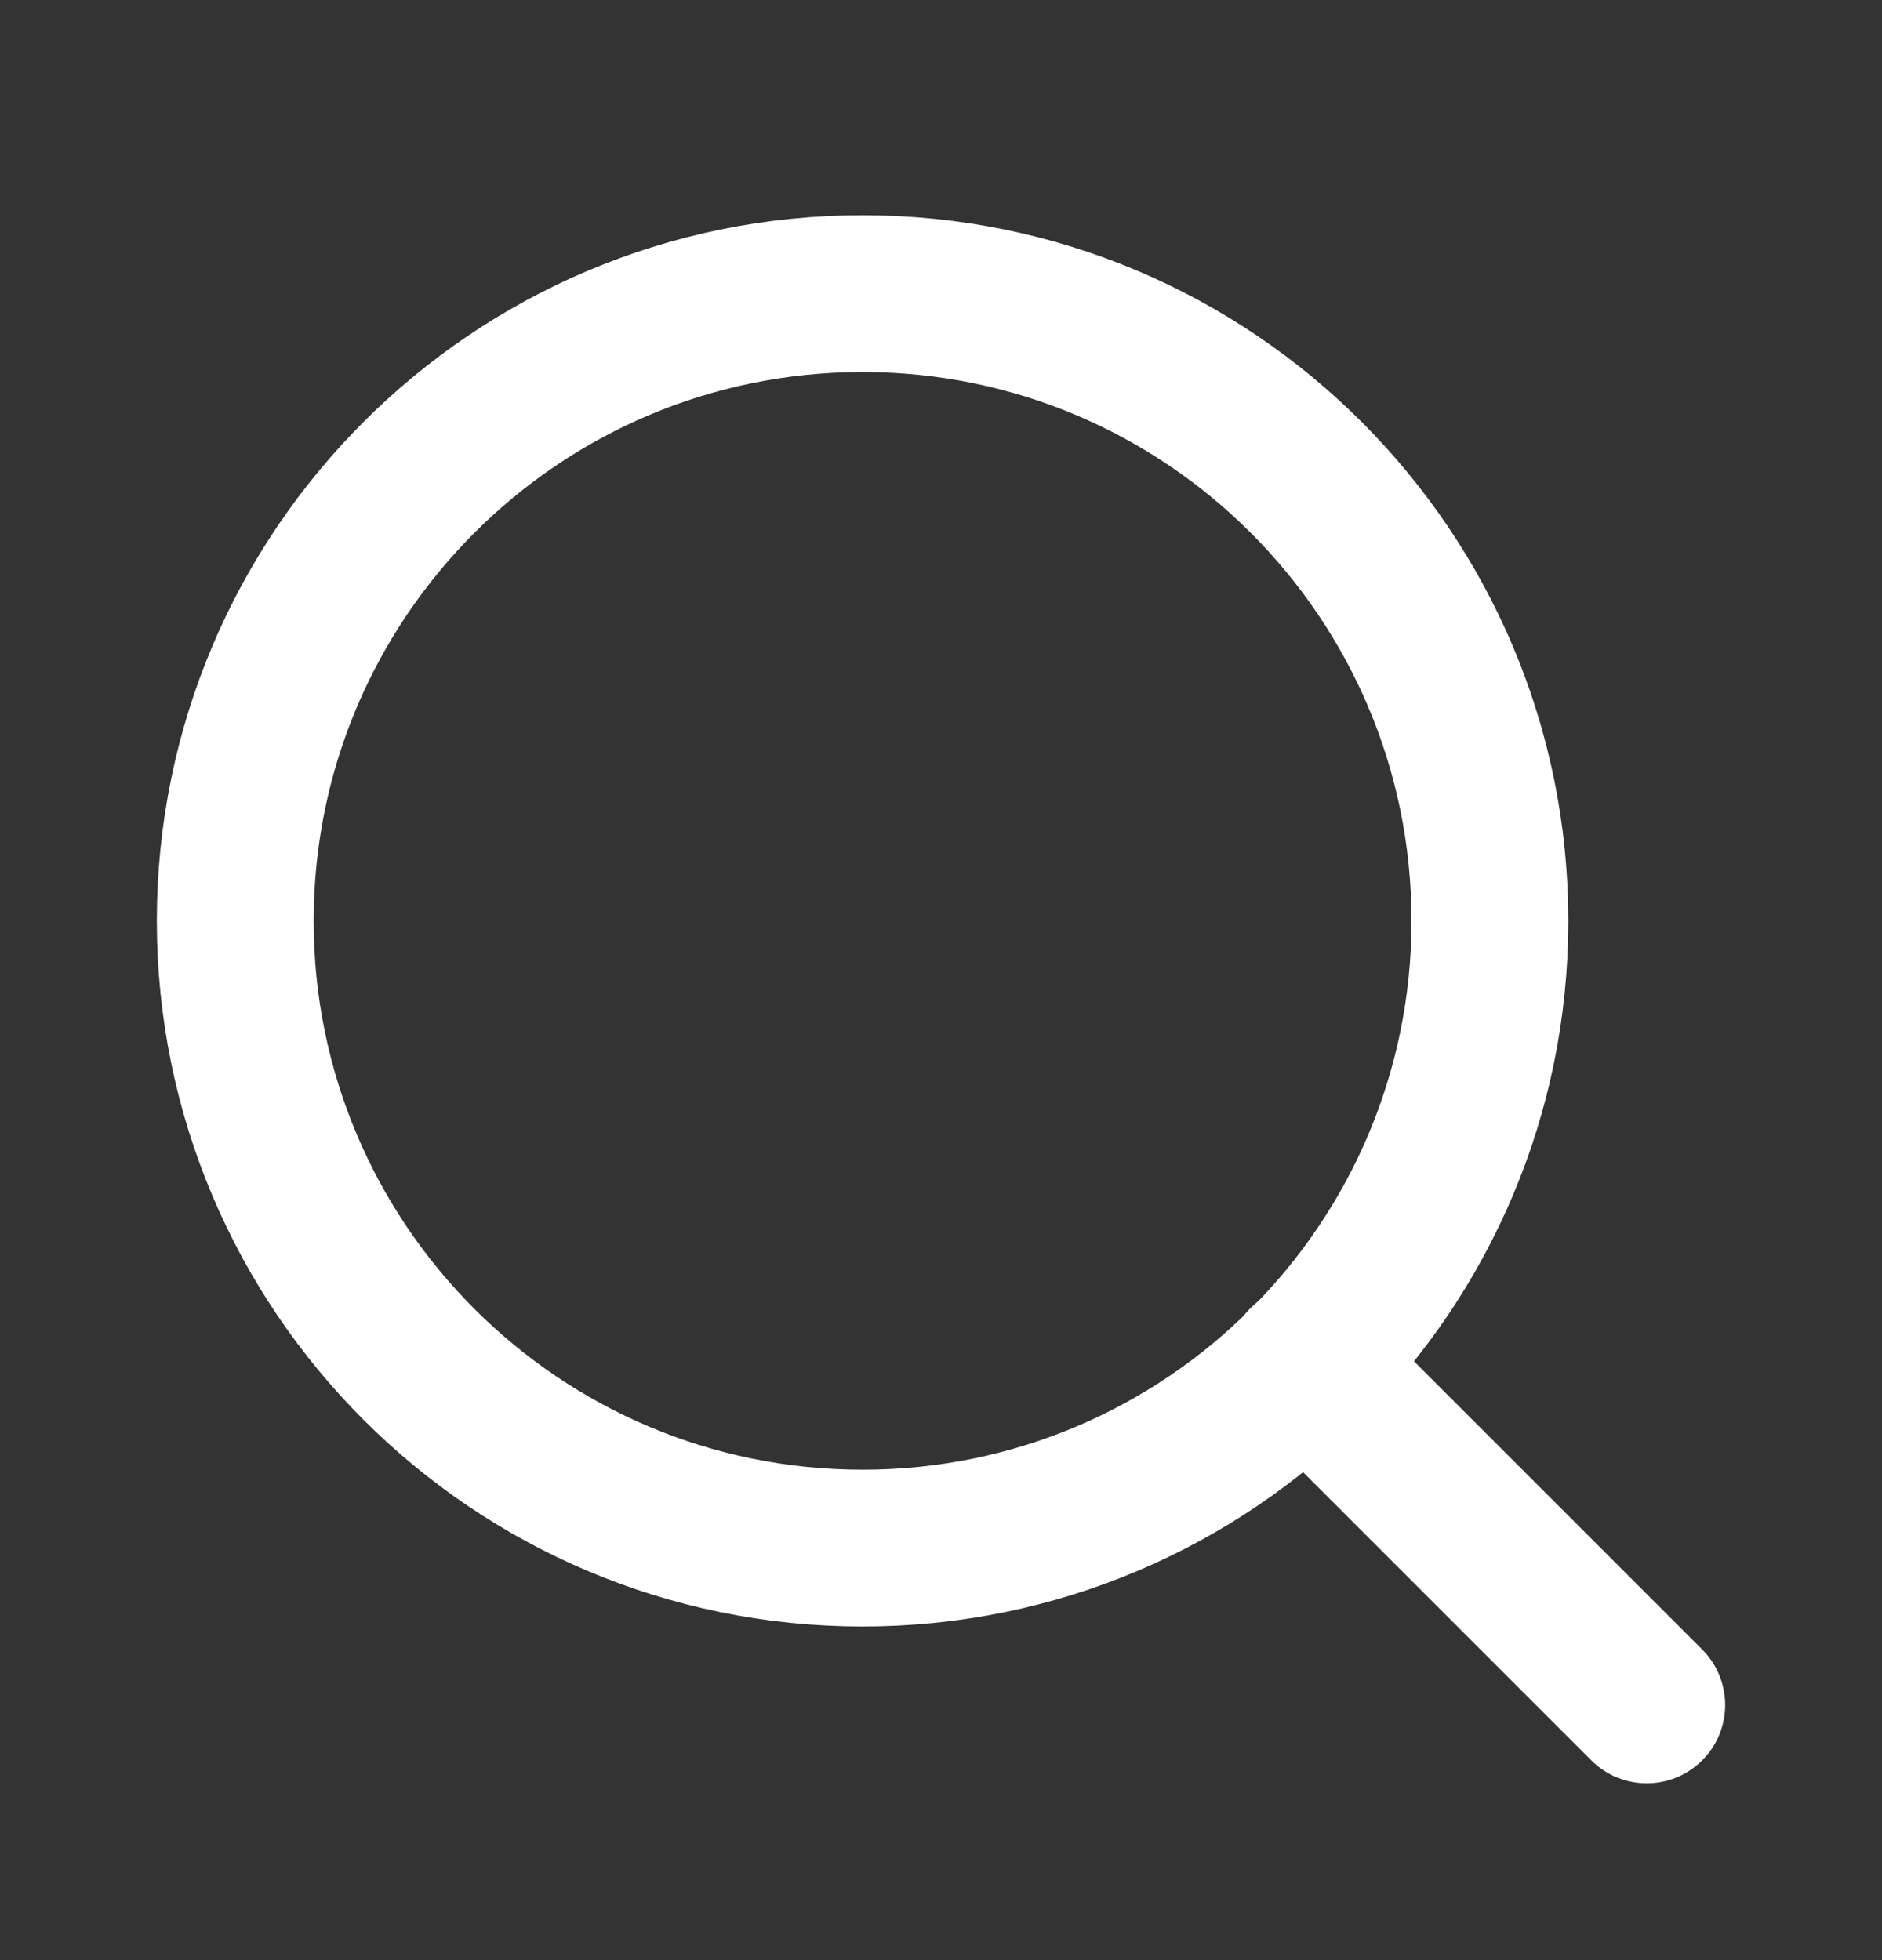
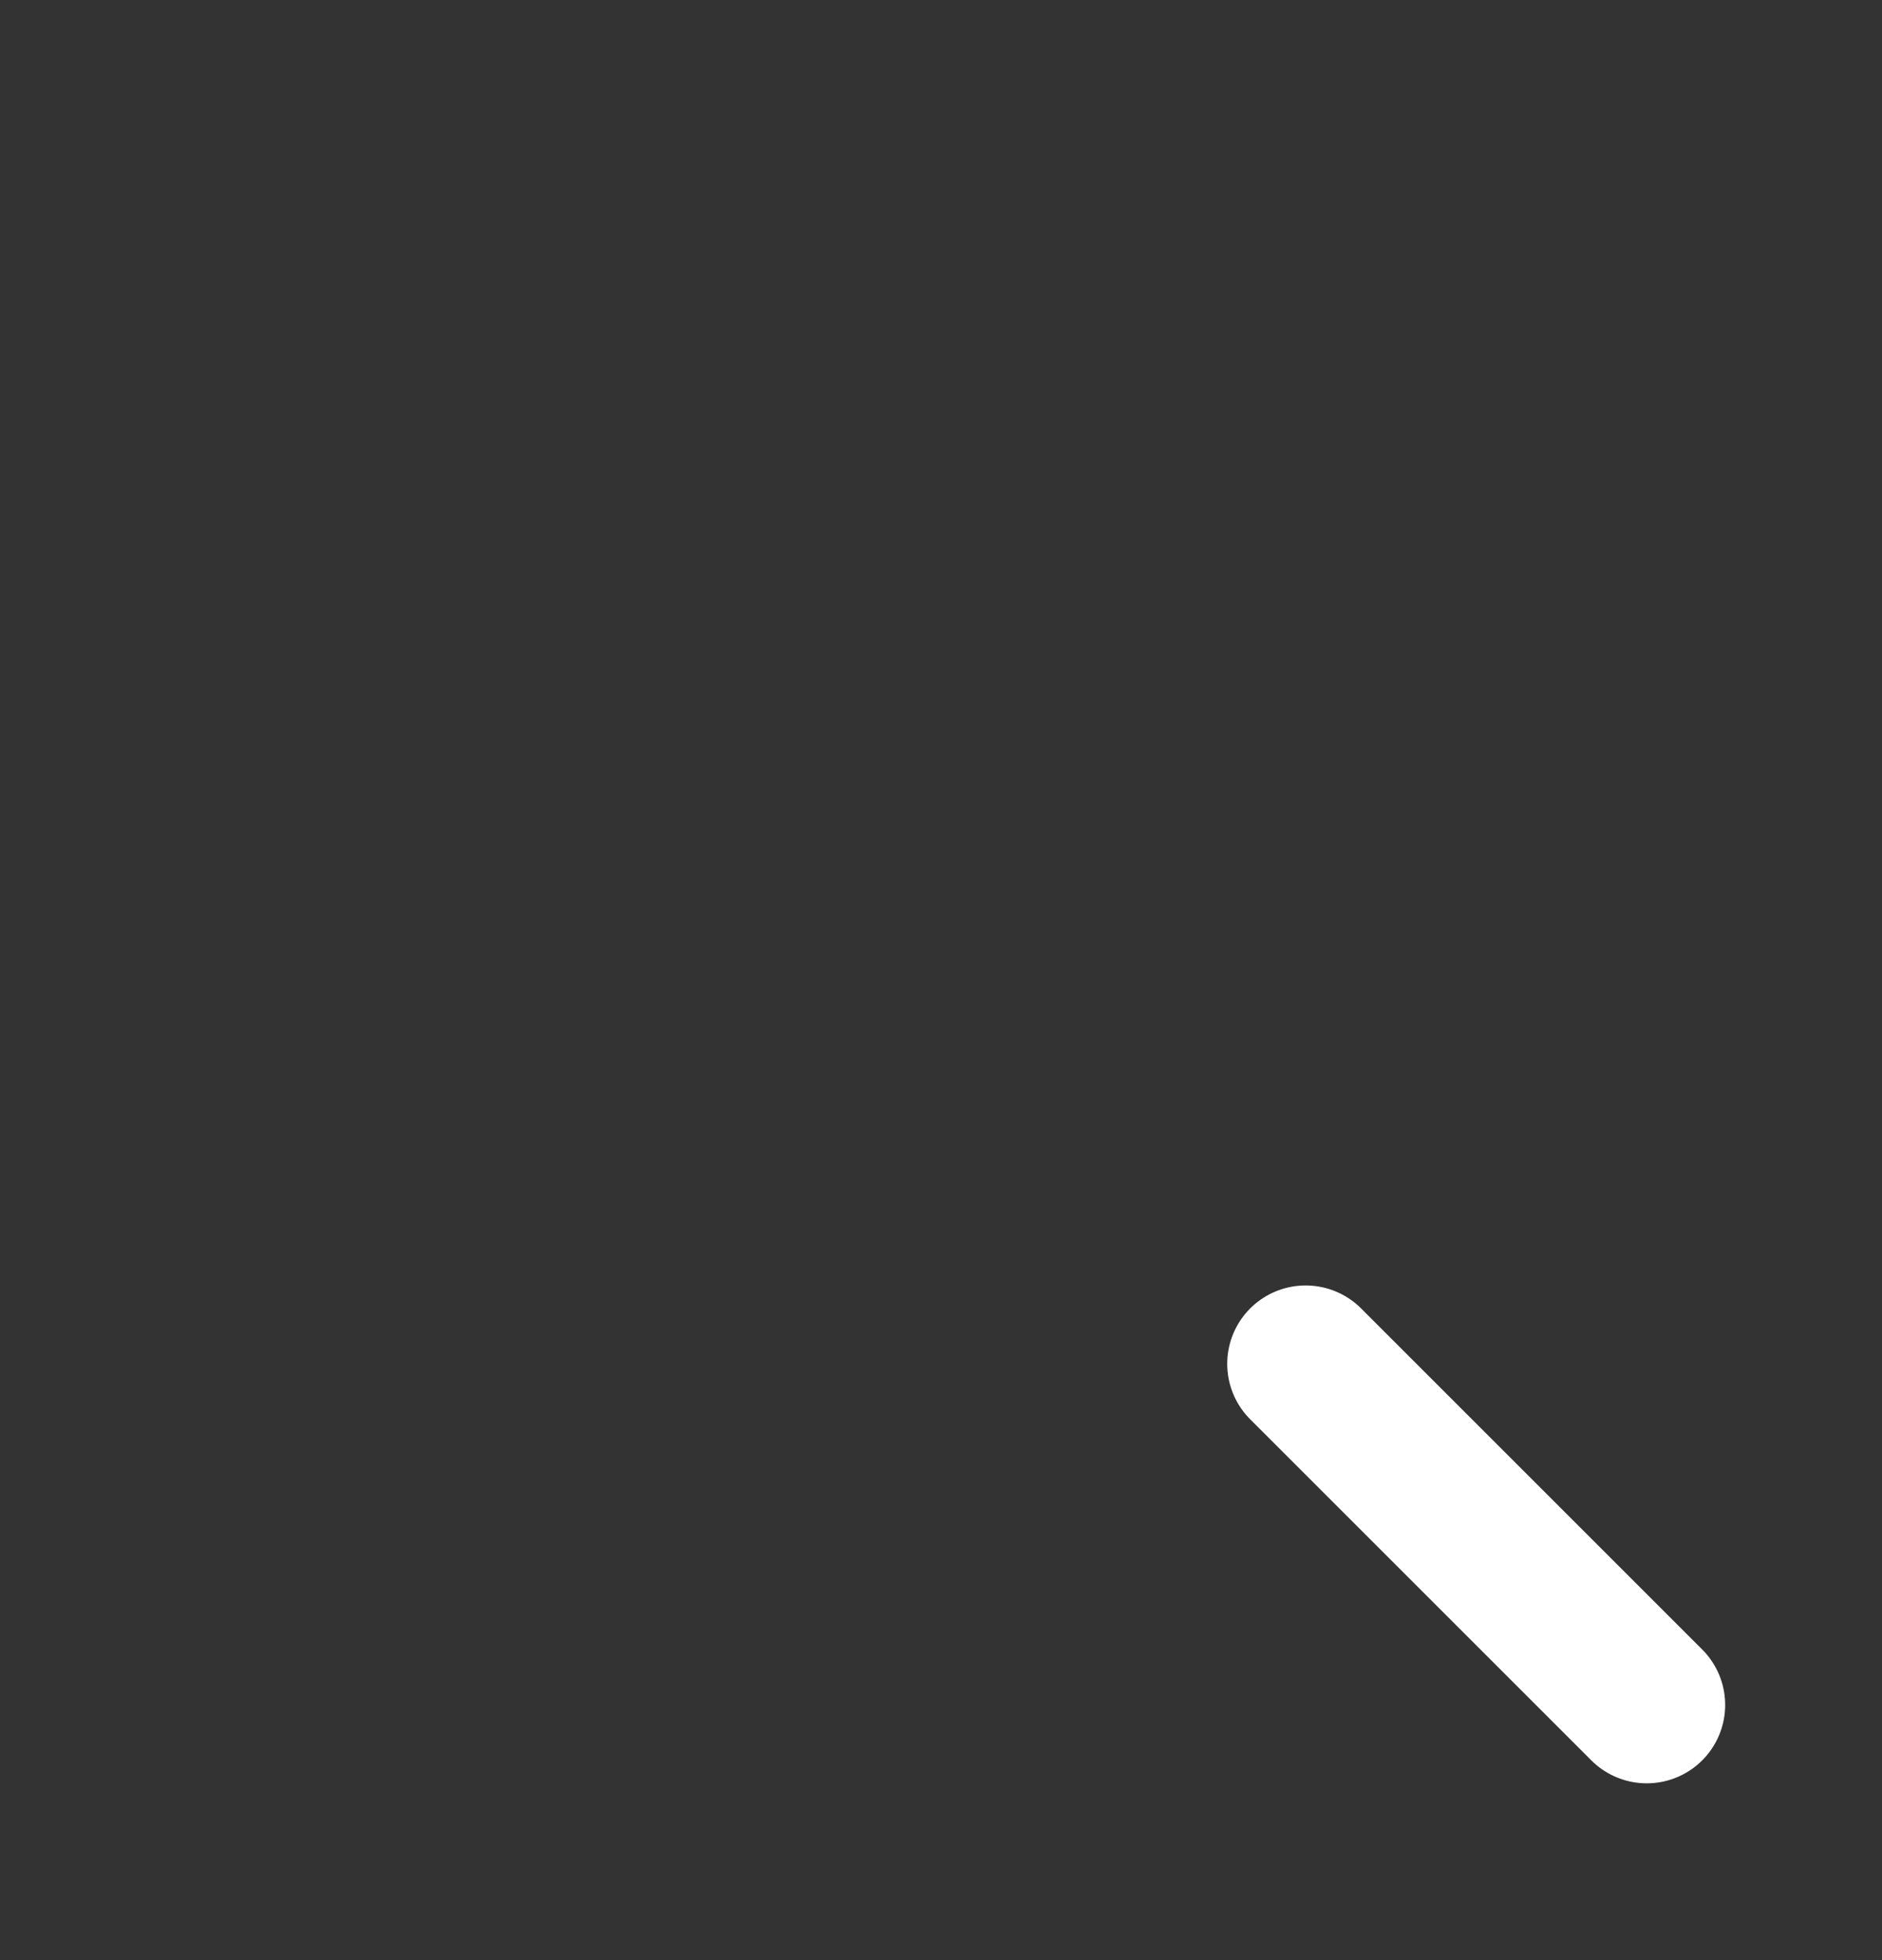
<svg xmlns="http://www.w3.org/2000/svg" width="24" height="25" viewBox="0 0 24 25" fill="none">
  <rect x="0" y="0" width="24" height="25" fill="#333333" stroke="none" />
-   <path d="M11 19.745C15.418 19.745 19 16.163 19 11.745C19 7.327 15.418 3.745 11 3.745C6.582 3.745 3 7.327 3 11.745C3 16.163 6.582 19.745 11 19.745Z" stroke="white" stroke-width="2" stroke-linecap="round" stroke-linejoin="round" />
  <path d="M21 21.745L16.65 17.395" stroke="white" stroke-width="2" stroke-linecap="round" stroke-linejoin="round" />
</svg>